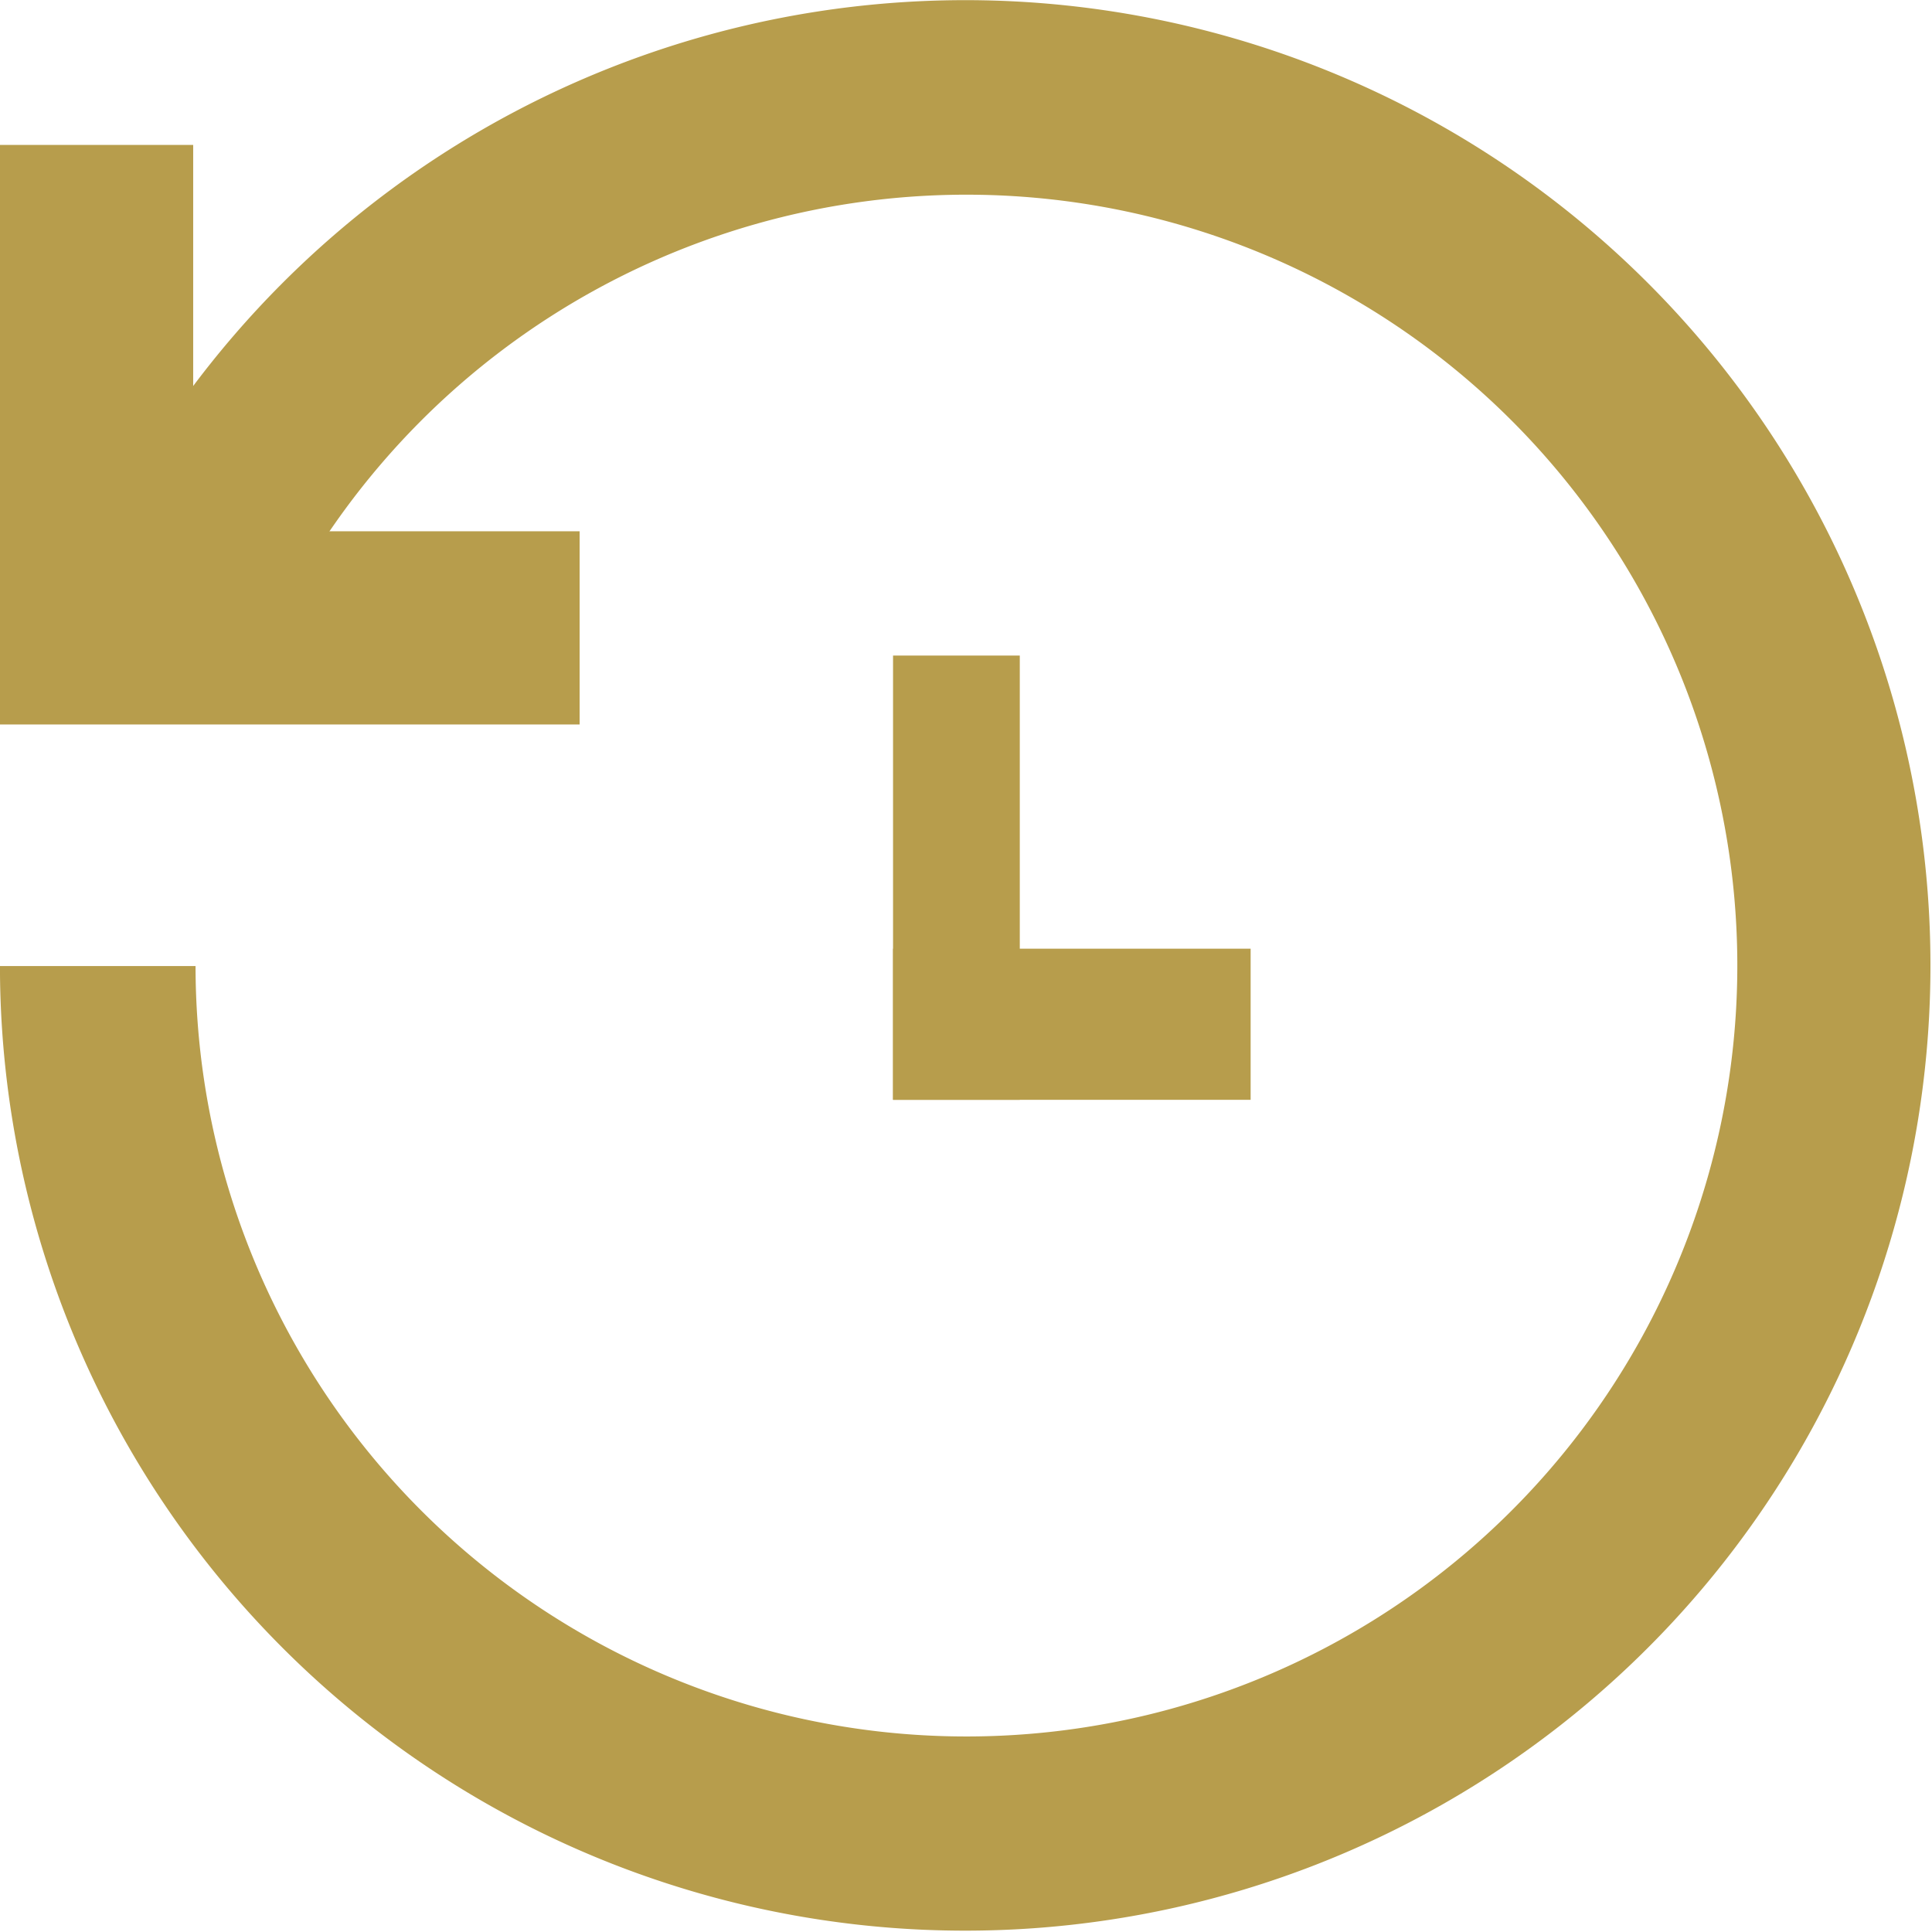
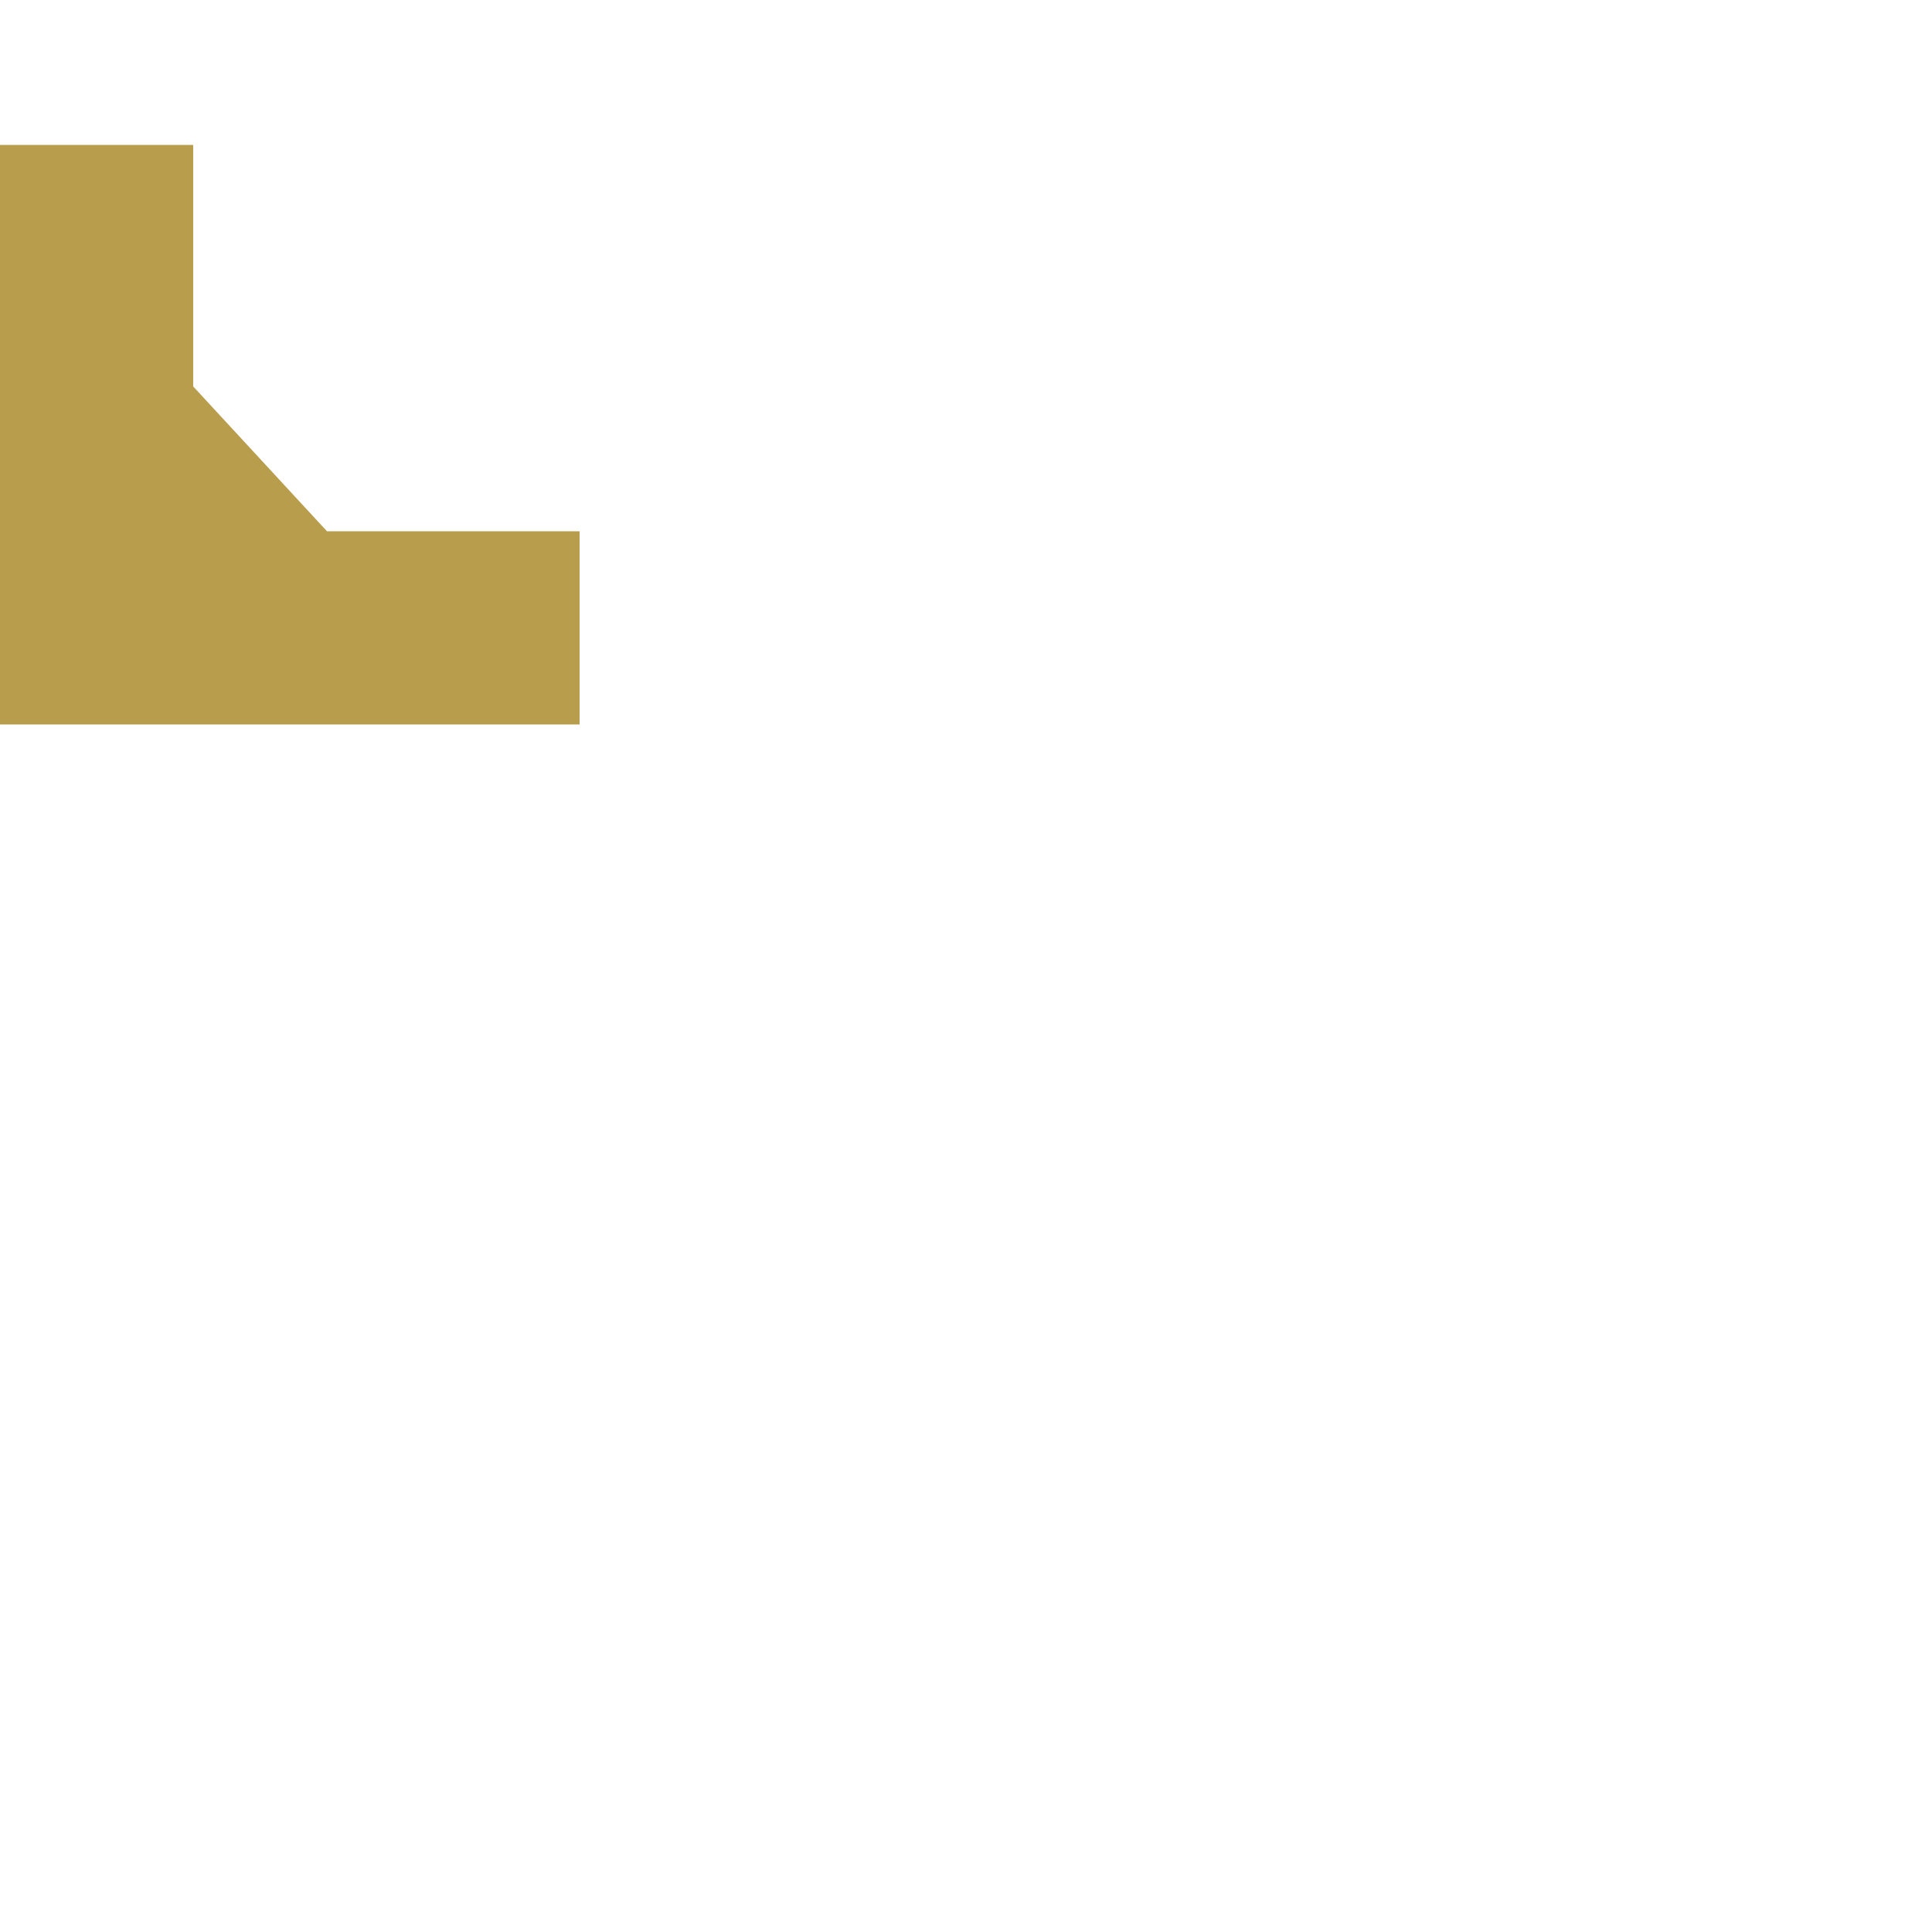
<svg xmlns="http://www.w3.org/2000/svg" width="31.142" height="31.142" viewBox="0 0 31.142 31.142">
  <path d="M7.271,9.728h4.072v3.114H2V3.5H5.114V7.393Z" transform="translate(-2 -1.164)" fill="#b79d4c" />
-   <path d="M6.195,12.581a12.426,12.426,0,1,1-1.043,4.991H2v.148a15.559,15.559,0,1,0,.888-5.342Z" transform="translate(-2 -2)" fill="#b79d4c" />
-   <rect width="2.043" height="7.161" transform="translate(14.395 10.567)" fill="#b79d4c" />
-   <rect width="2.436" height="5.764" transform="translate(20.159 15.292) rotate(90)" fill="#b79d4c" />
</svg>